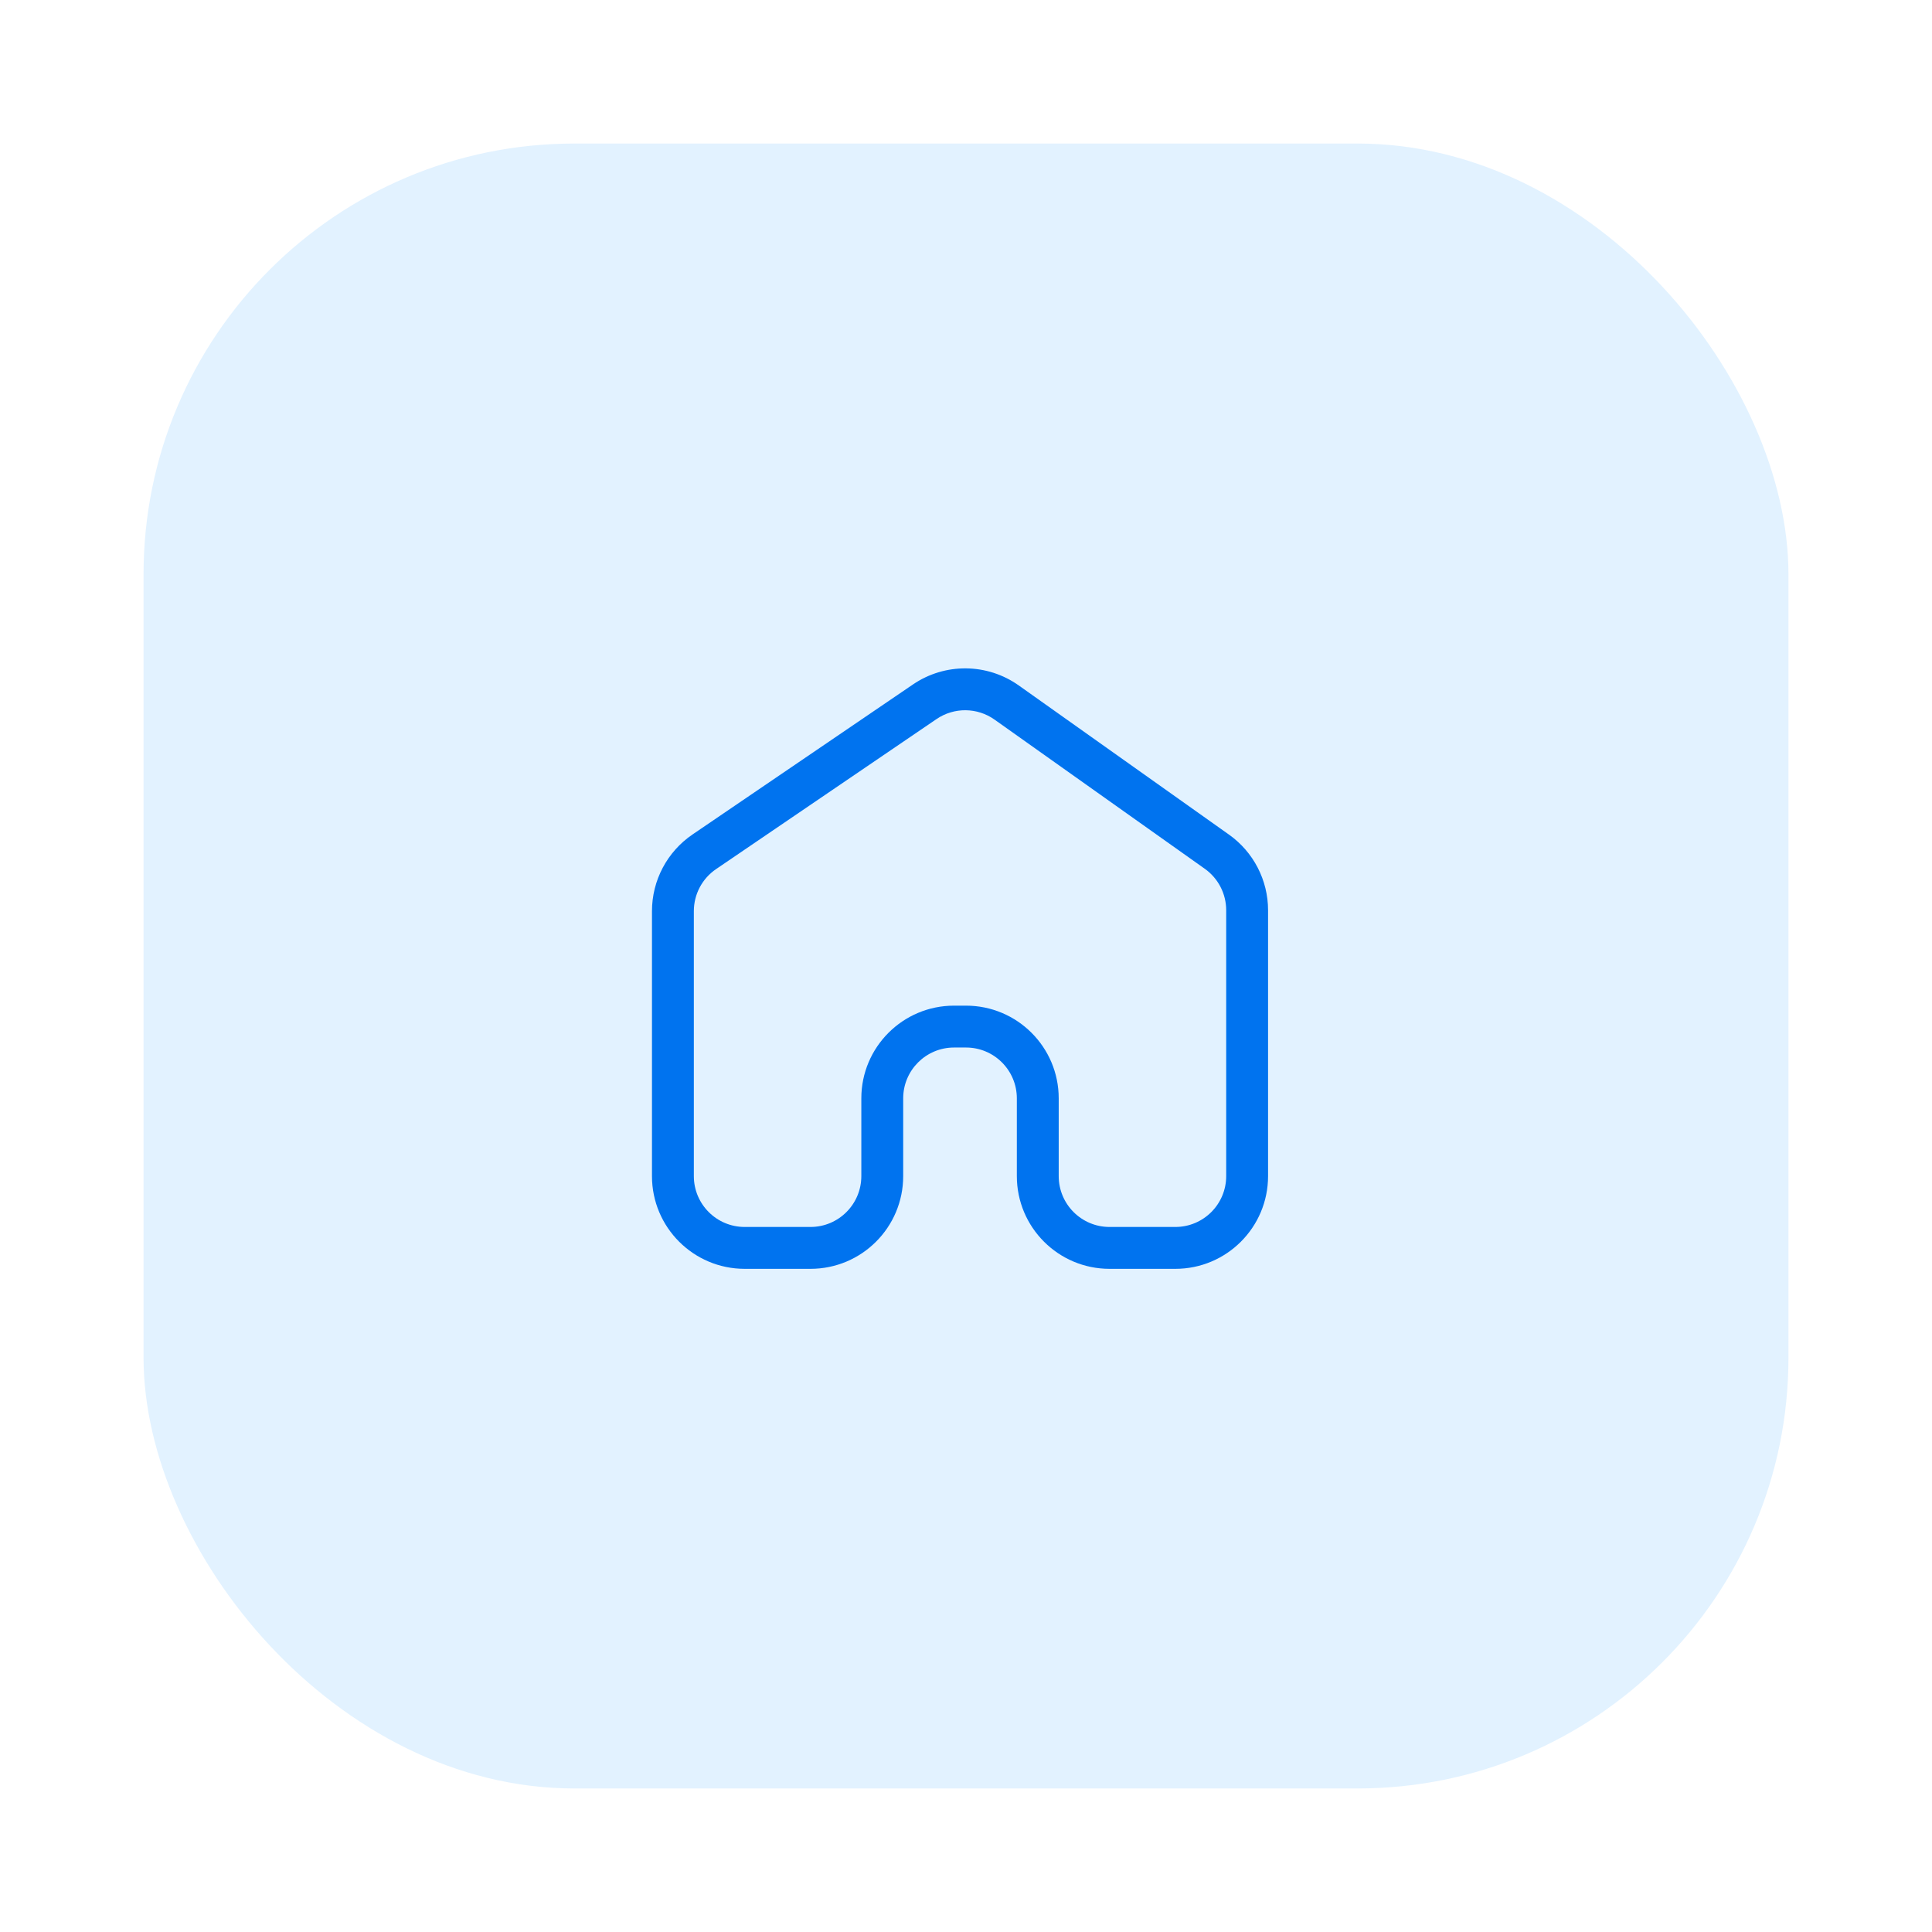
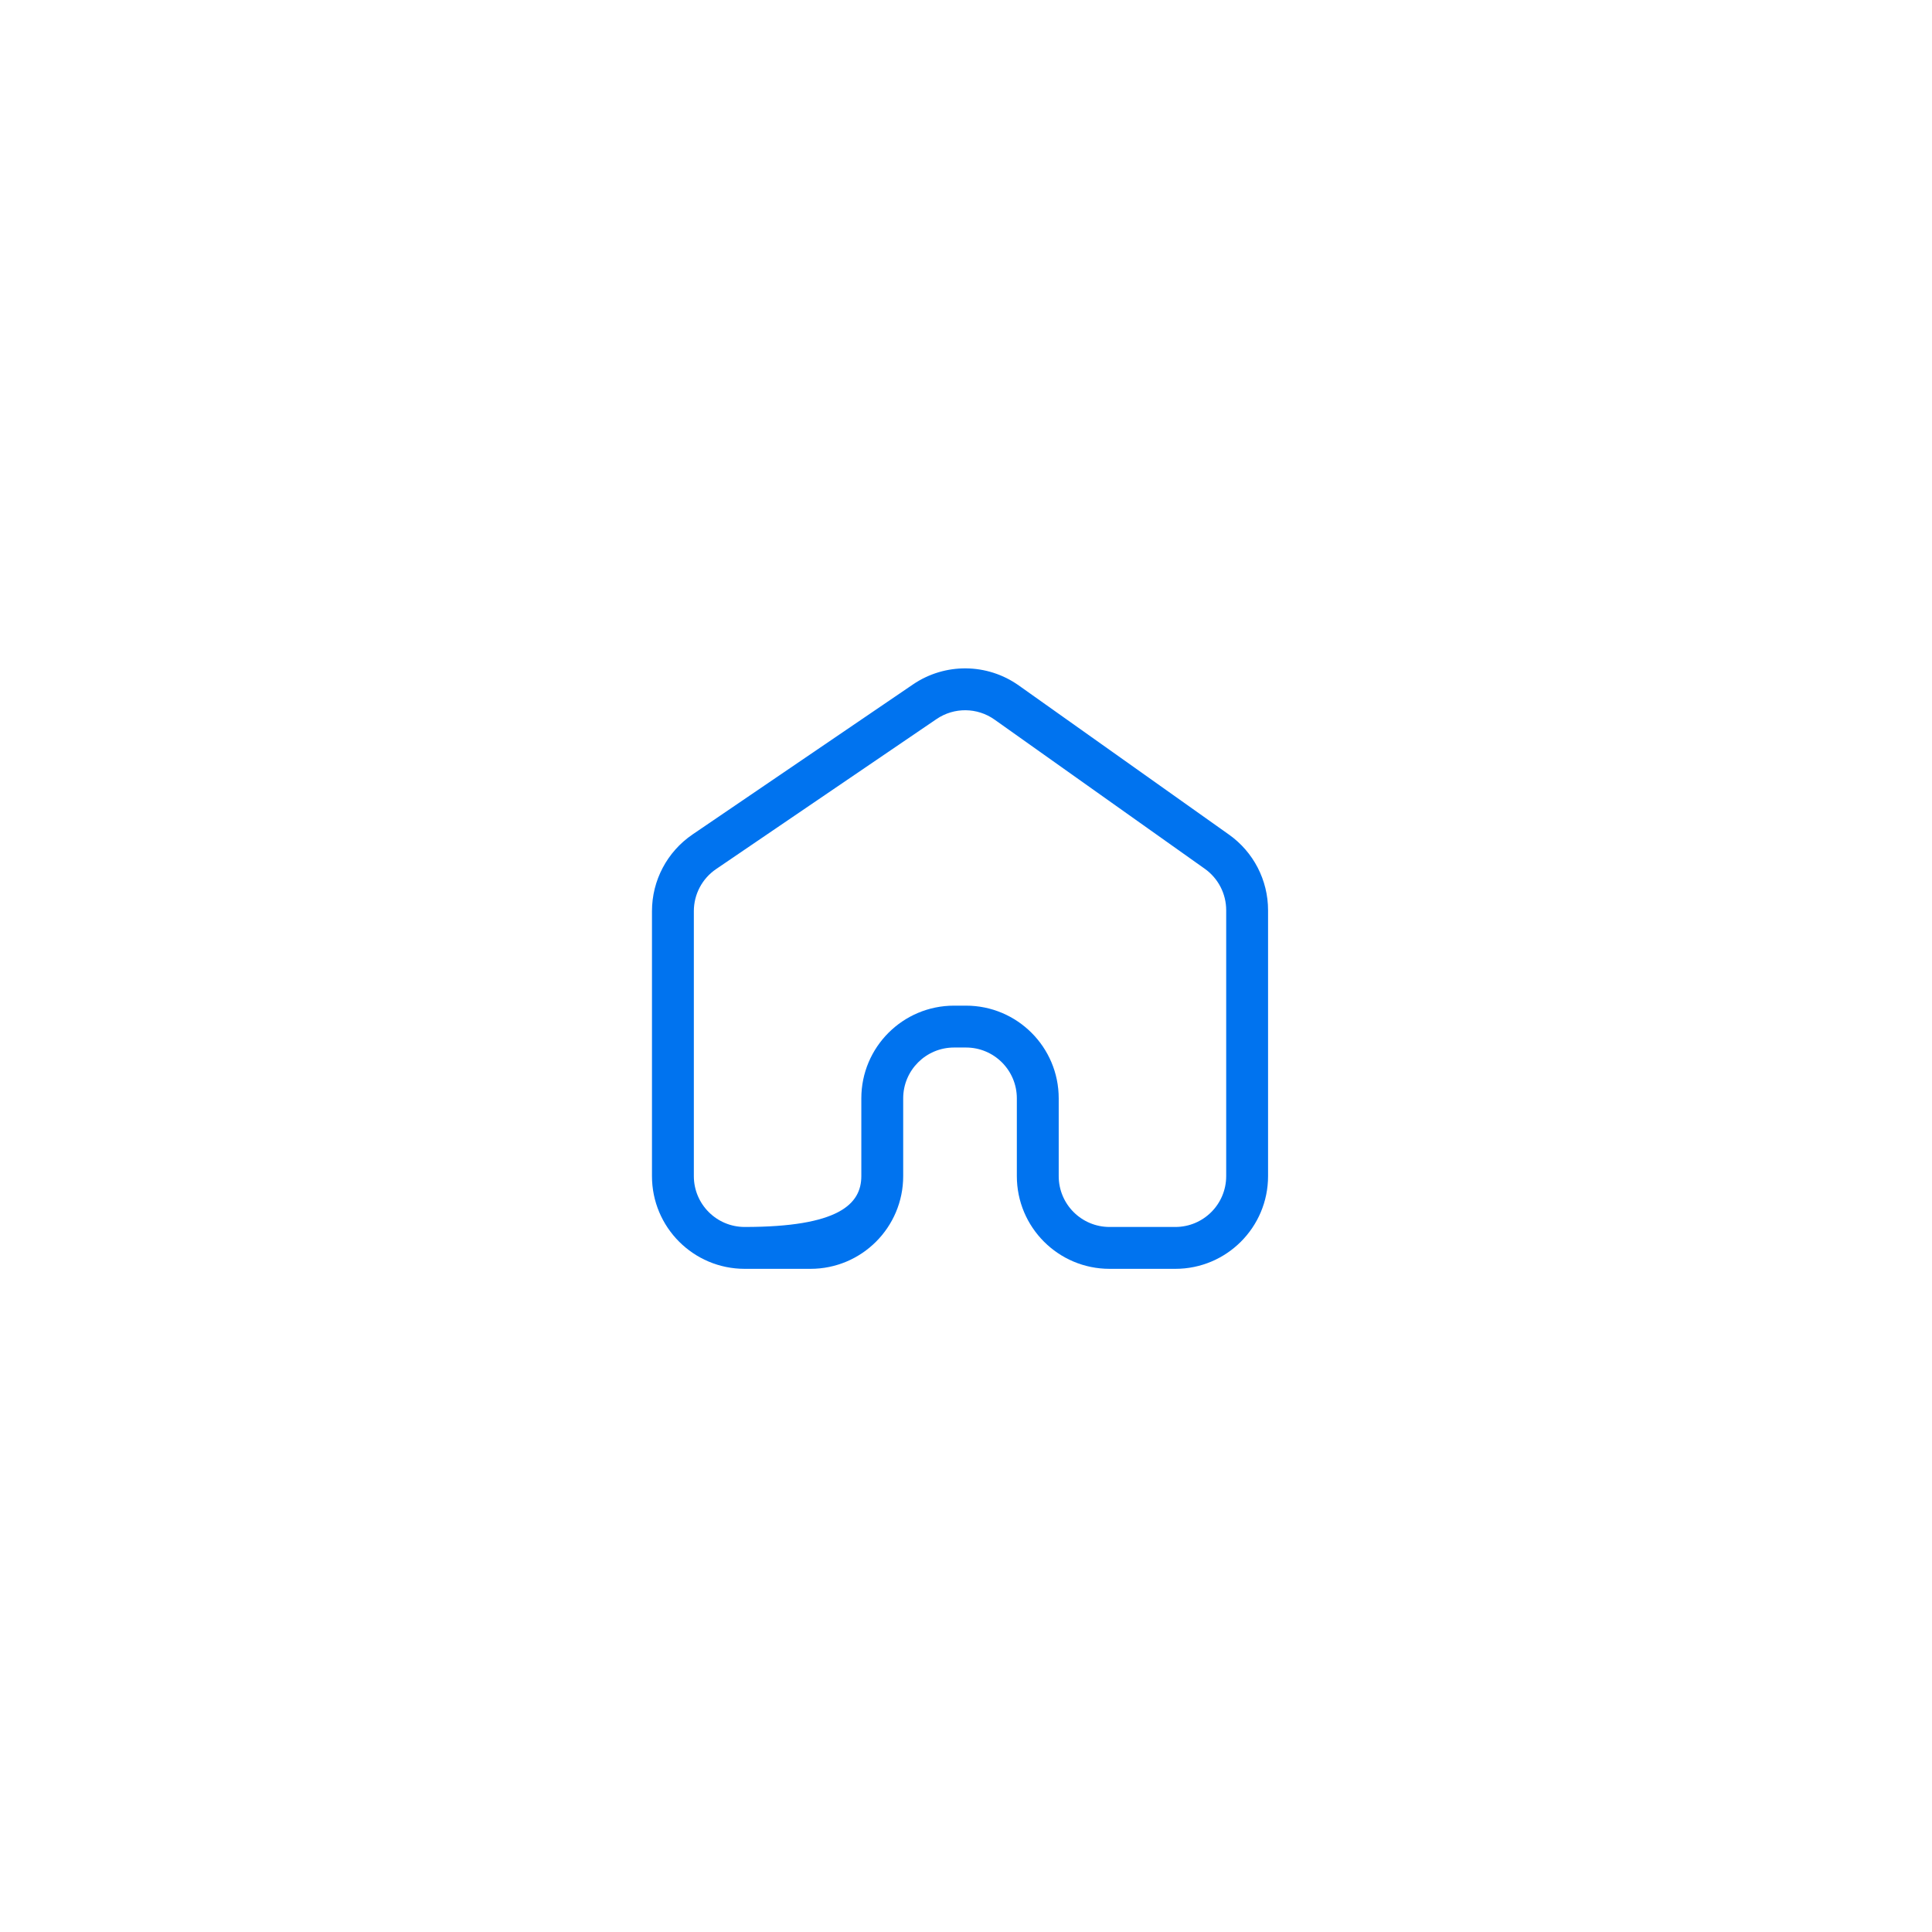
<svg xmlns="http://www.w3.org/2000/svg" width="323" height="323" viewBox="0 0 323 323" fill="none">
  <g filter="url(#filter0_d_1149_3493)">
-     <rect x="24" width="275" height="275" rx="72" fill="#E2F2FF" />
-     <path fill-rule="evenodd" clip-rule="evenodd" d="M166.276 96.309C163.38 94.254 159.511 94.216 156.575 96.215L119.718 121.298C117.392 122.881 116 125.512 116 128.325V172.629C116 177.324 119.806 181.129 124.5 181.129H135.5C140.194 181.129 144 177.324 144 172.629V159.629C144 151.069 150.94 144.129 159.5 144.129H161.5C170.06 144.129 177 151.069 177 159.629V172.629C177 177.324 180.806 181.129 185.5 181.129H196.5C201.194 181.129 205 177.324 205 172.629V128.176C205 125.421 203.665 122.838 201.419 121.244L166.276 96.309ZM152.637 90.427C157.99 86.784 165.045 86.853 170.327 90.6L205.469 115.535C209.566 118.441 212 123.153 212 128.176V172.629C212 181.19 205.06 188.129 196.5 188.129H185.5C176.94 188.129 170 181.19 170 172.629V159.629C170 154.935 166.194 151.129 161.5 151.129H159.5C154.806 151.129 151 154.935 151 159.629V172.629C151 181.19 144.06 188.129 135.5 188.129H124.5C115.94 188.129 109 181.19 109 172.629V128.325C109 123.195 111.538 118.397 115.779 115.511L152.637 90.427Z" fill="#0073EF" />
+     <path fill-rule="evenodd" clip-rule="evenodd" d="M166.276 96.309C163.38 94.254 159.511 94.216 156.575 96.215L119.718 121.298C117.392 122.881 116 125.512 116 128.325V172.629C116 177.324 119.806 181.129 124.5 181.129C140.194 181.129 144 177.324 144 172.629V159.629C144 151.069 150.94 144.129 159.5 144.129H161.5C170.06 144.129 177 151.069 177 159.629V172.629C177 177.324 180.806 181.129 185.5 181.129H196.5C201.194 181.129 205 177.324 205 172.629V128.176C205 125.421 203.665 122.838 201.419 121.244L166.276 96.309ZM152.637 90.427C157.99 86.784 165.045 86.853 170.327 90.6L205.469 115.535C209.566 118.441 212 123.153 212 128.176V172.629C212 181.19 205.06 188.129 196.5 188.129H185.5C176.94 188.129 170 181.19 170 172.629V159.629C170 154.935 166.194 151.129 161.5 151.129H159.5C154.806 151.129 151 154.935 151 159.629V172.629C151 181.19 144.06 188.129 135.5 188.129H124.5C115.94 188.129 109 181.19 109 172.629V128.325C109 123.195 111.538 118.397 115.779 115.511L152.637 90.427Z" fill="#0073EF" />
  </g>
  <defs>
    <filter id="filter0_d_1149_3493" x="0" y="0" width="323" height="323" filterUnits="userSpaceOnUse" color-interpolation-filters="sRGB">
      <feFlood flood-opacity="0" result="BackgroundImageFix" />
      <feColorMatrix in="SourceAlpha" type="matrix" values="0 0 0 0 0 0 0 0 0 0 0 0 0 0 0 0 0 0 127 0" result="hardAlpha" />
      <feOffset dy="24" />
      <feGaussianBlur stdDeviation="12" />
      <feComposite in2="hardAlpha" operator="out" />
      <feColorMatrix type="matrix" values="0 0 0 0 0 0 0 0 0 0 0 0 0 0 0 0 0 0 0.05 0" />
      <feBlend mode="normal" in2="BackgroundImageFix" result="effect1_dropShadow_1149_3493" />
      <feBlend mode="normal" in="SourceGraphic" in2="effect1_dropShadow_1149_3493" result="shape" />
    </filter>
  </defs>
</svg>